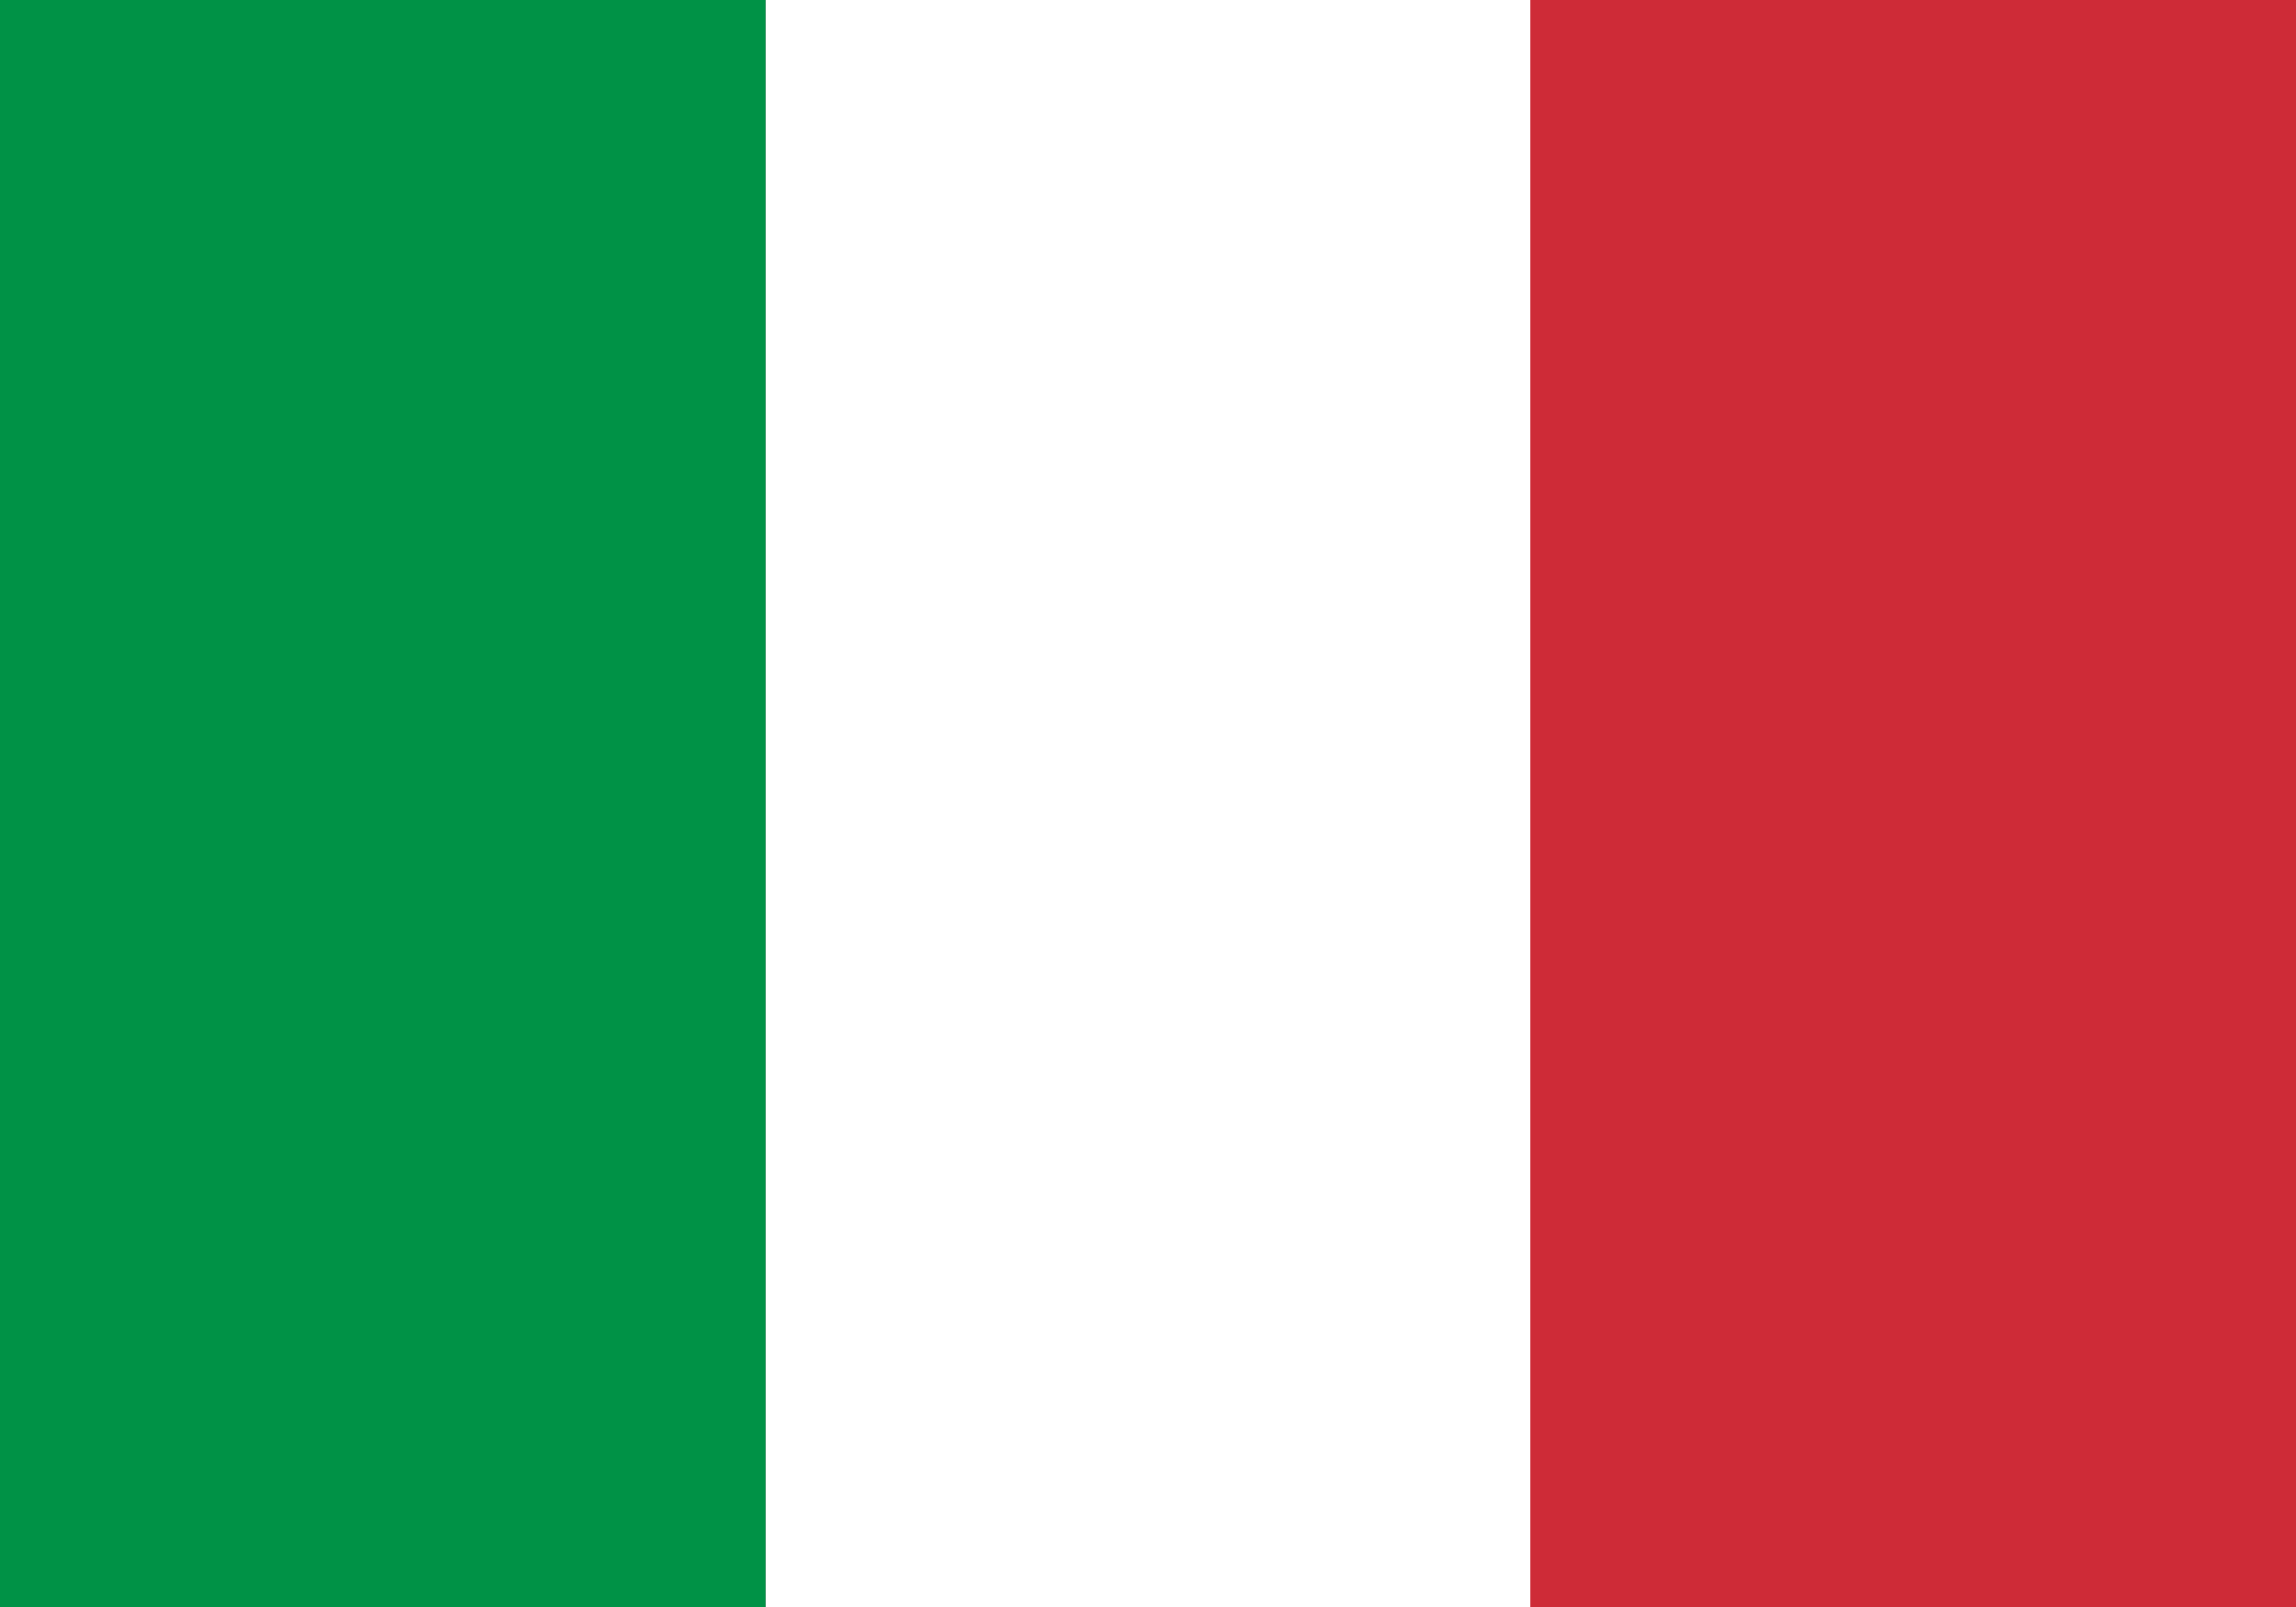
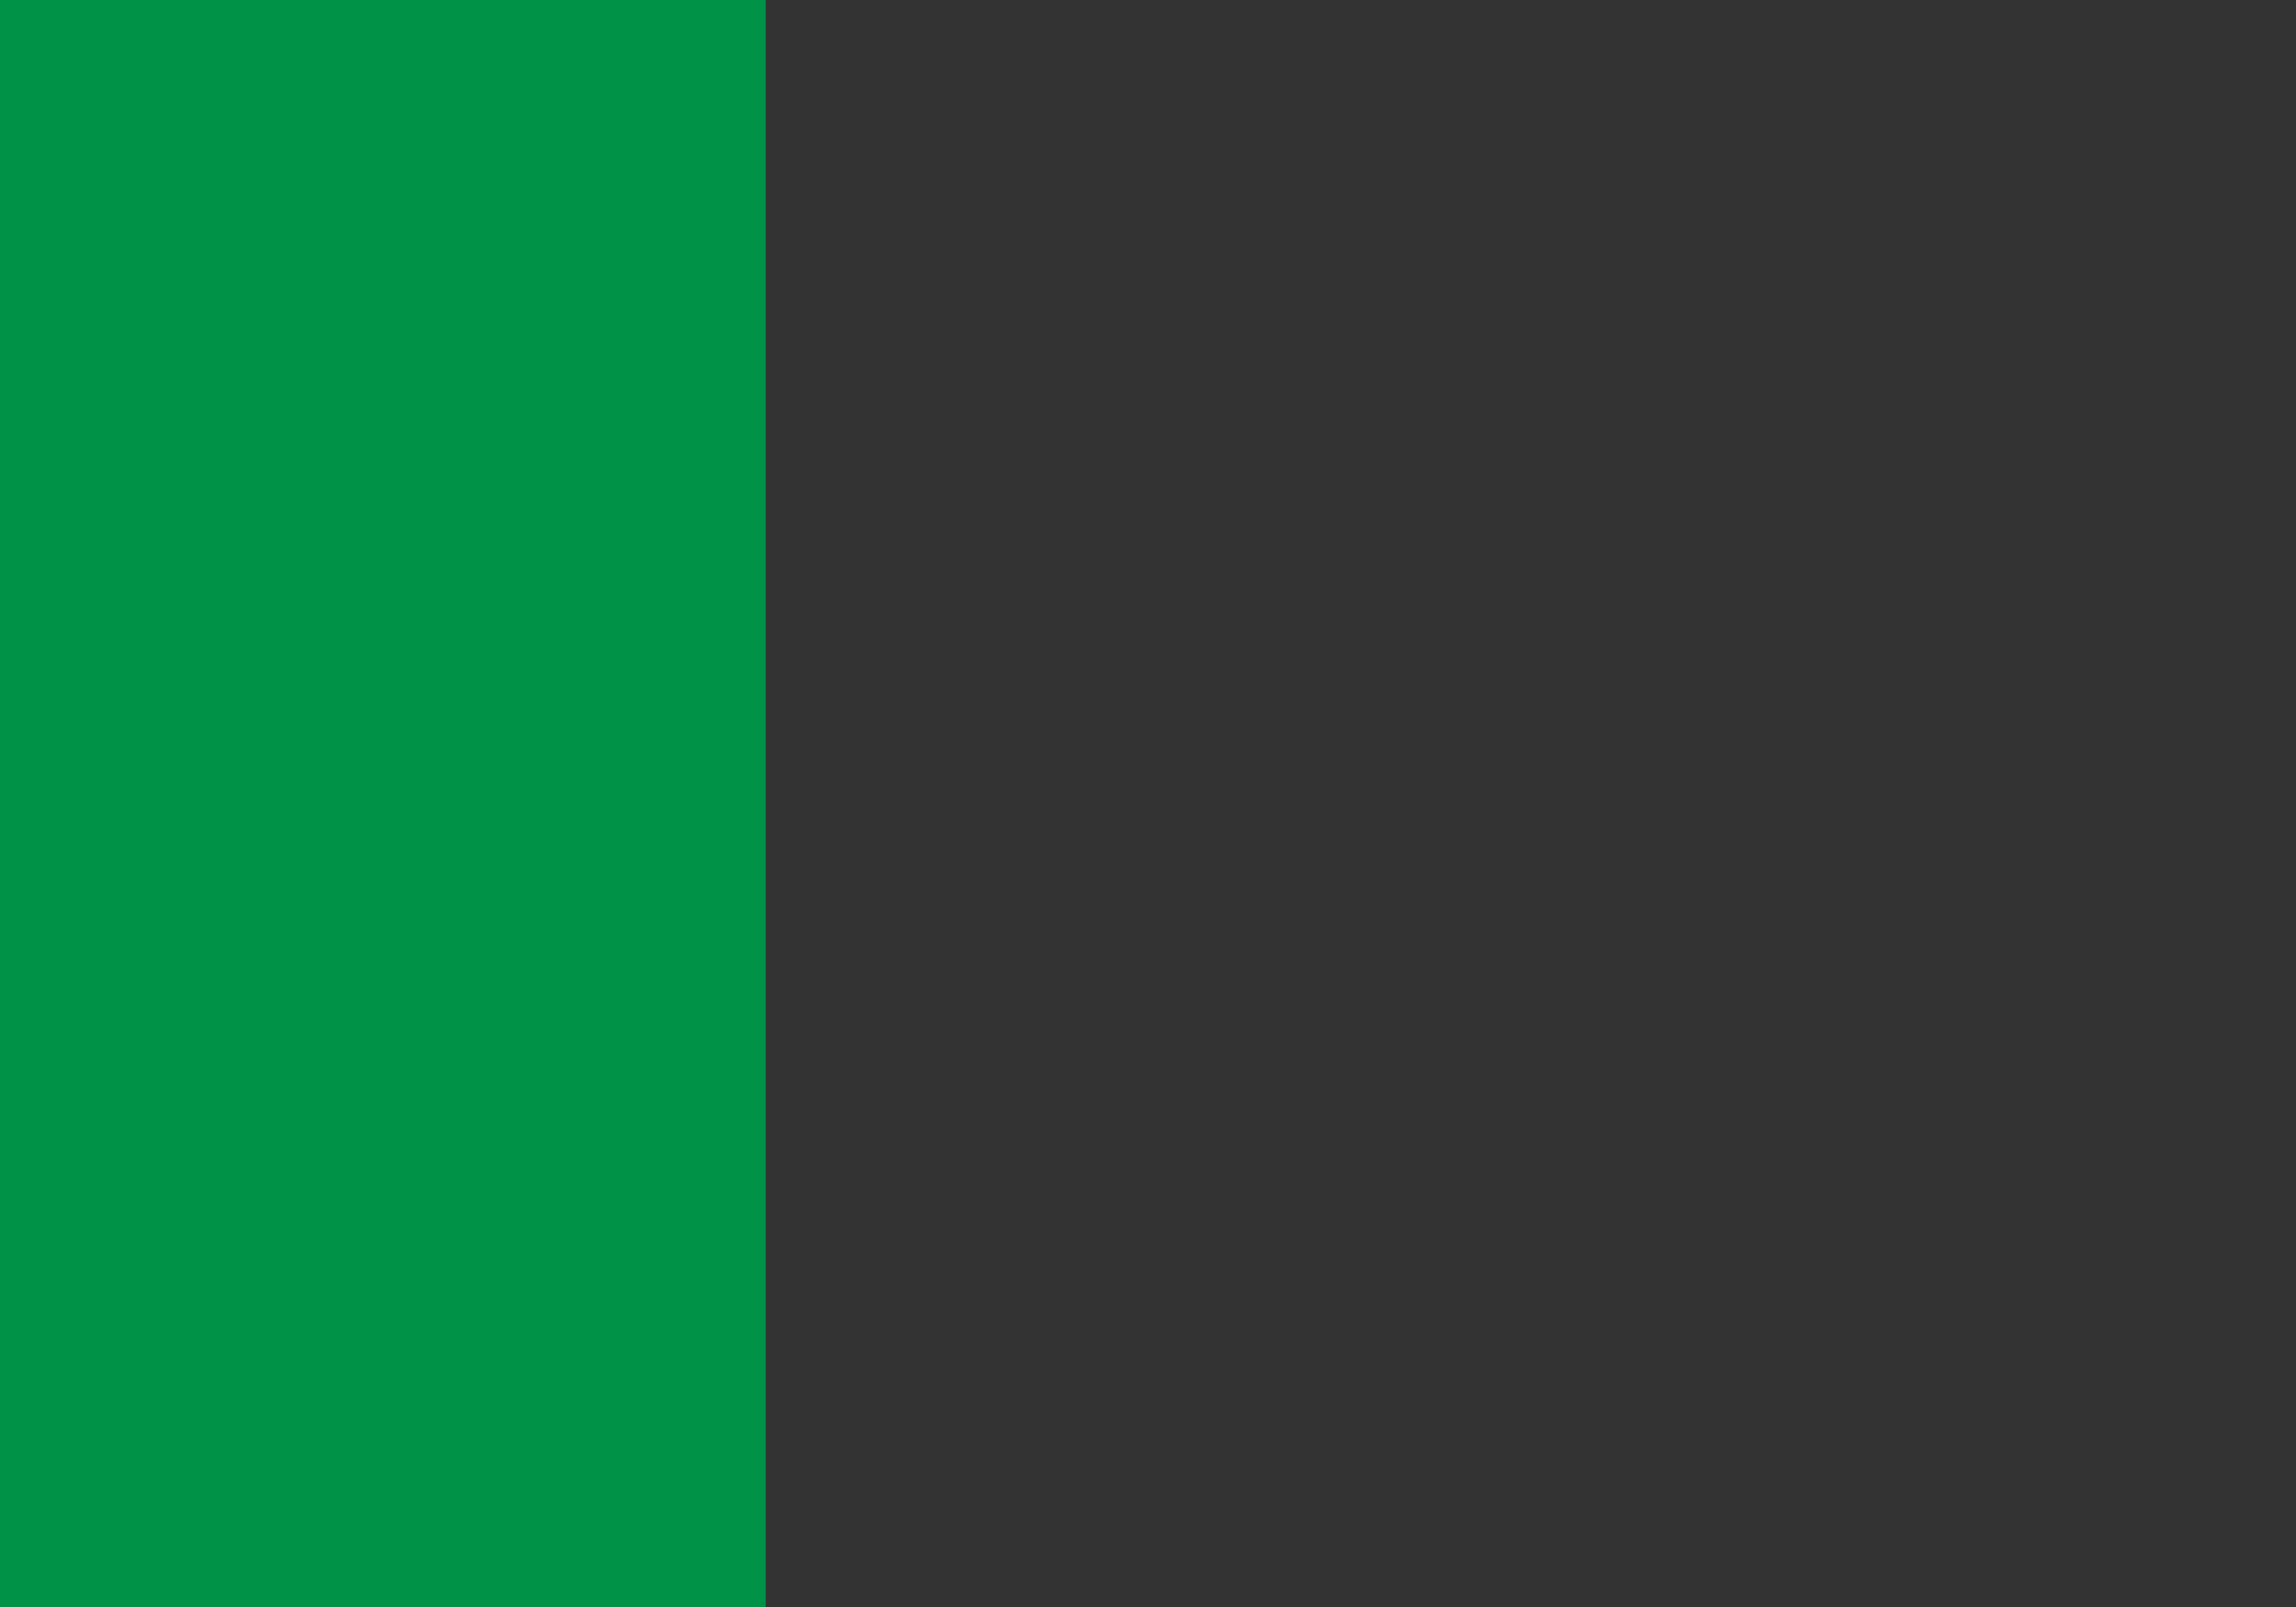
<svg xmlns="http://www.w3.org/2000/svg" width="20" height="14" viewBox="0 0 20 14" fill="none">
  <rect x="0" y="0" width="20" height="14" fill="#333333" stroke="none" />
  <rect x="0" y="0" width="6.67" height="14" fill="#009246" />
-   <rect x="6.67" y="0" width="6.67" height="14" fill="white" />
-   <rect x="13.33" y="0" width="6.67" height="14" fill="#CE2B37" />
</svg>